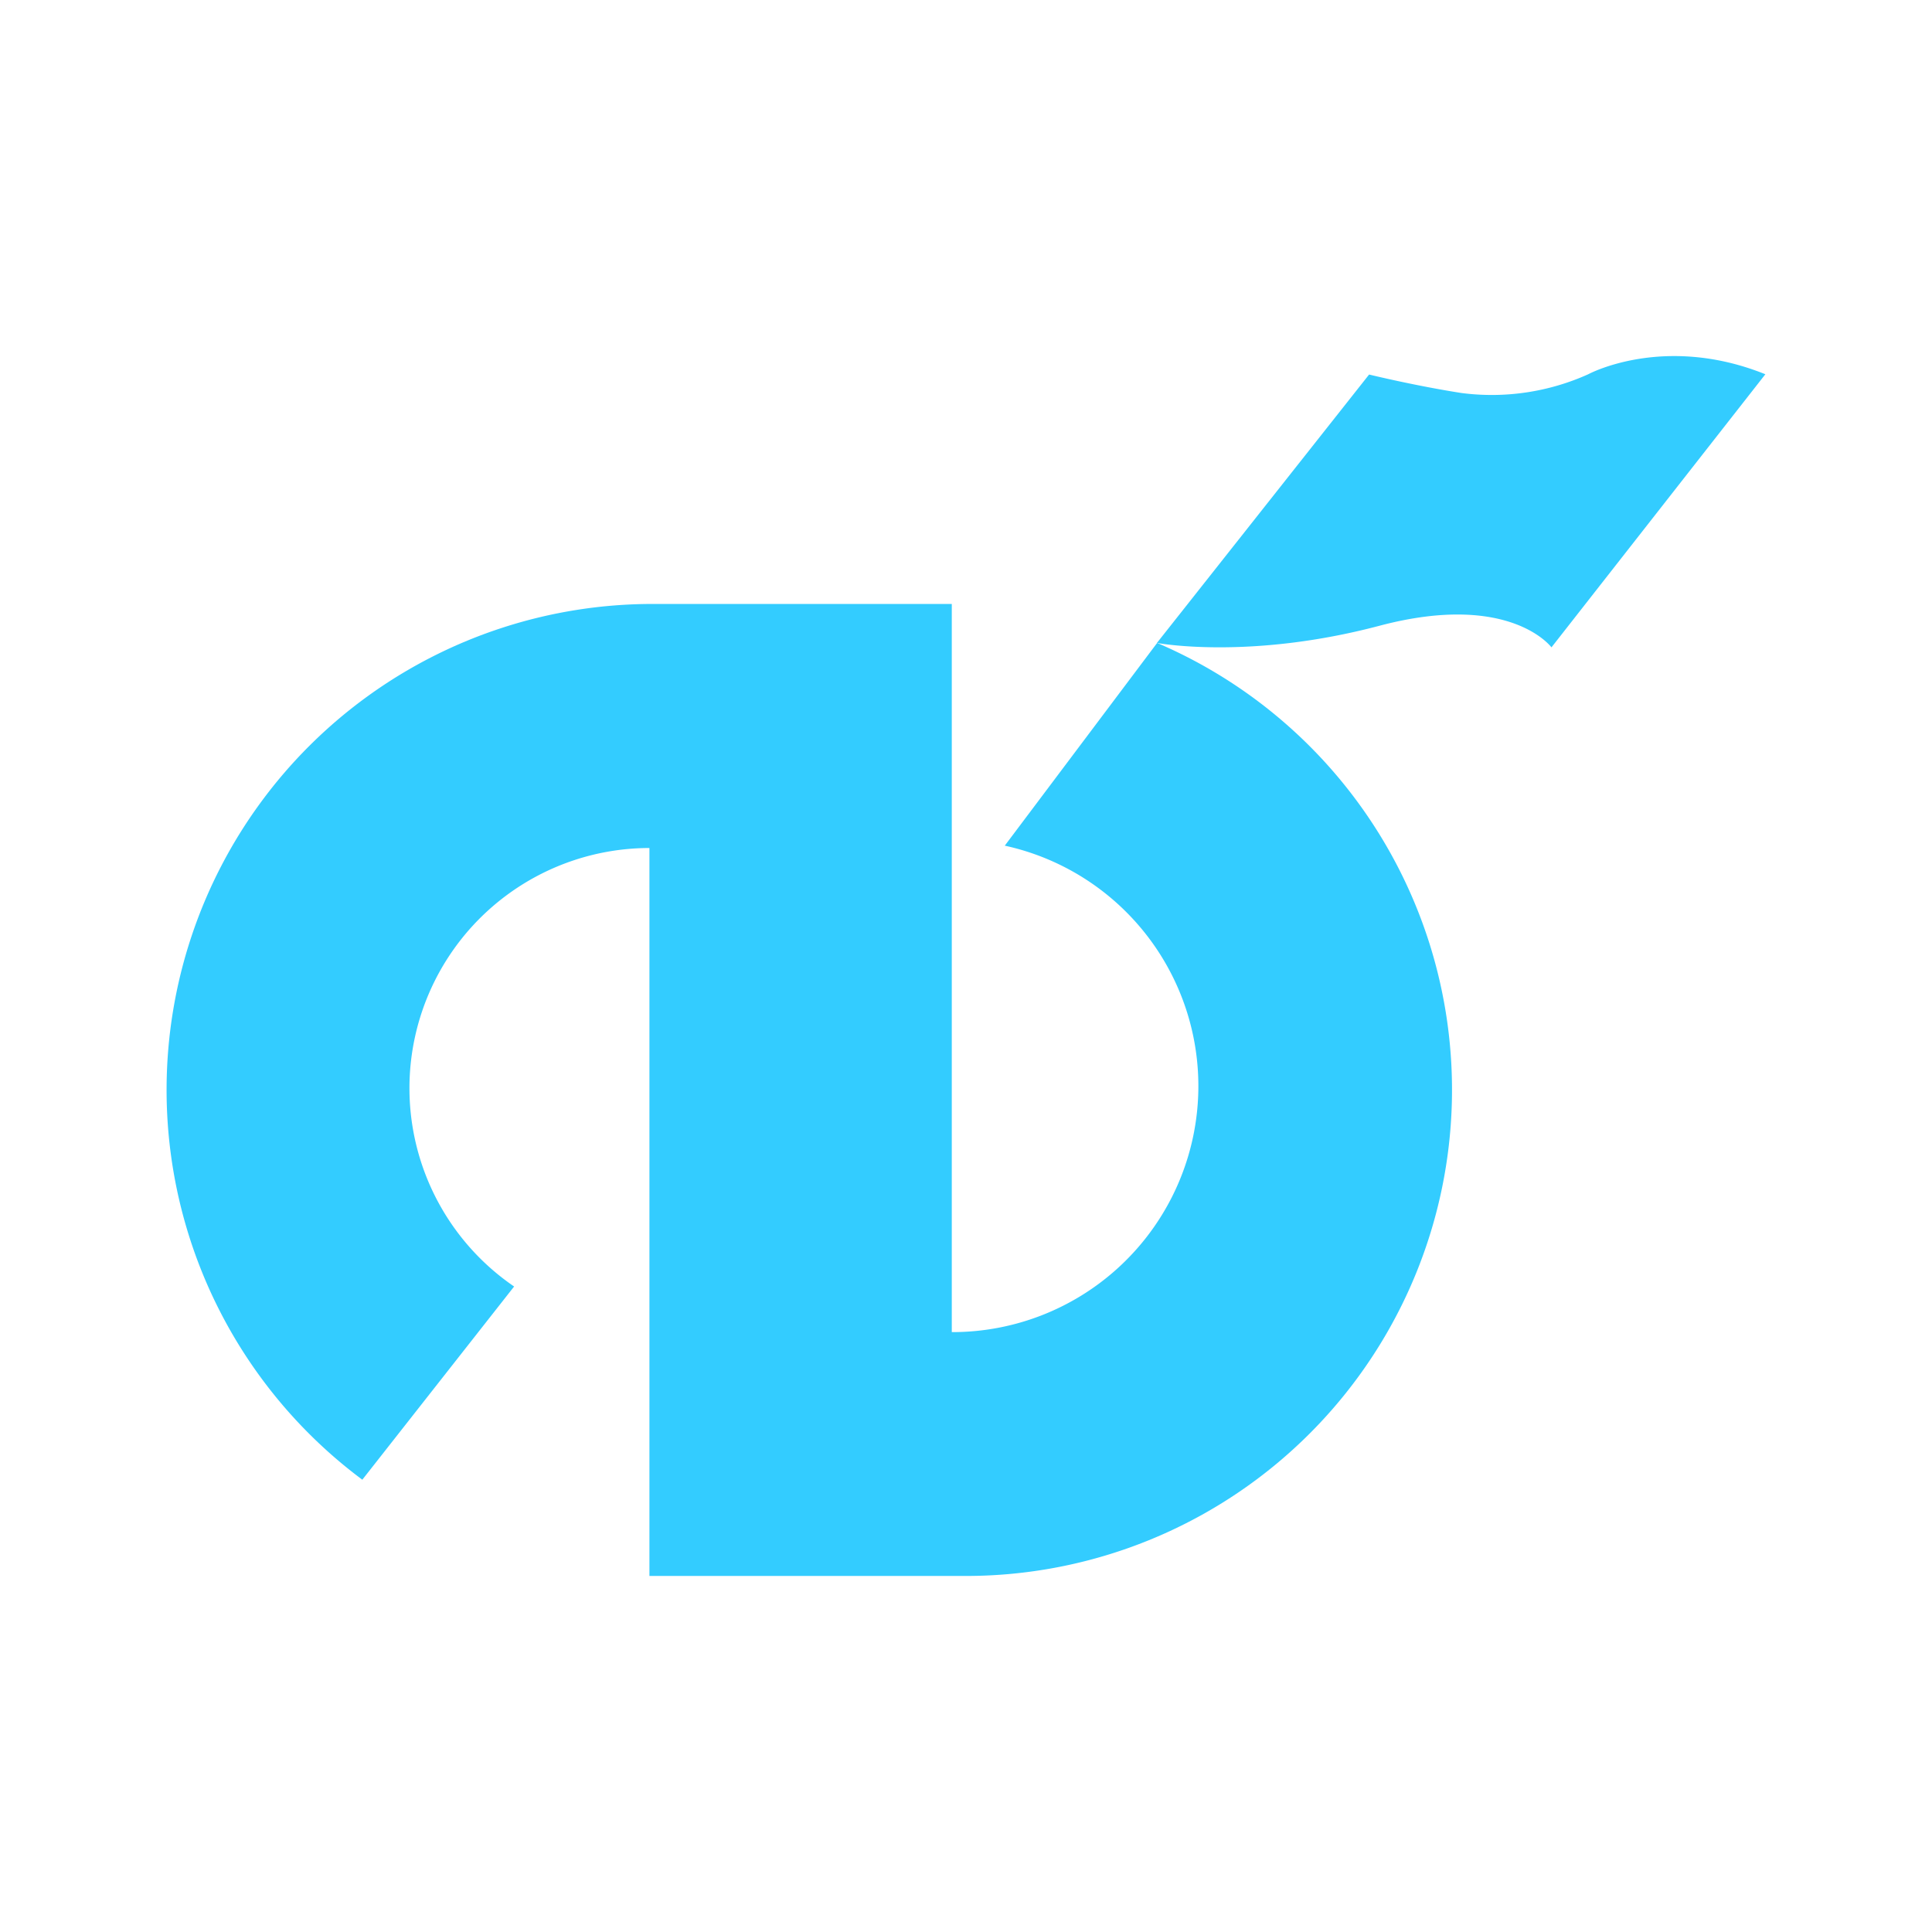
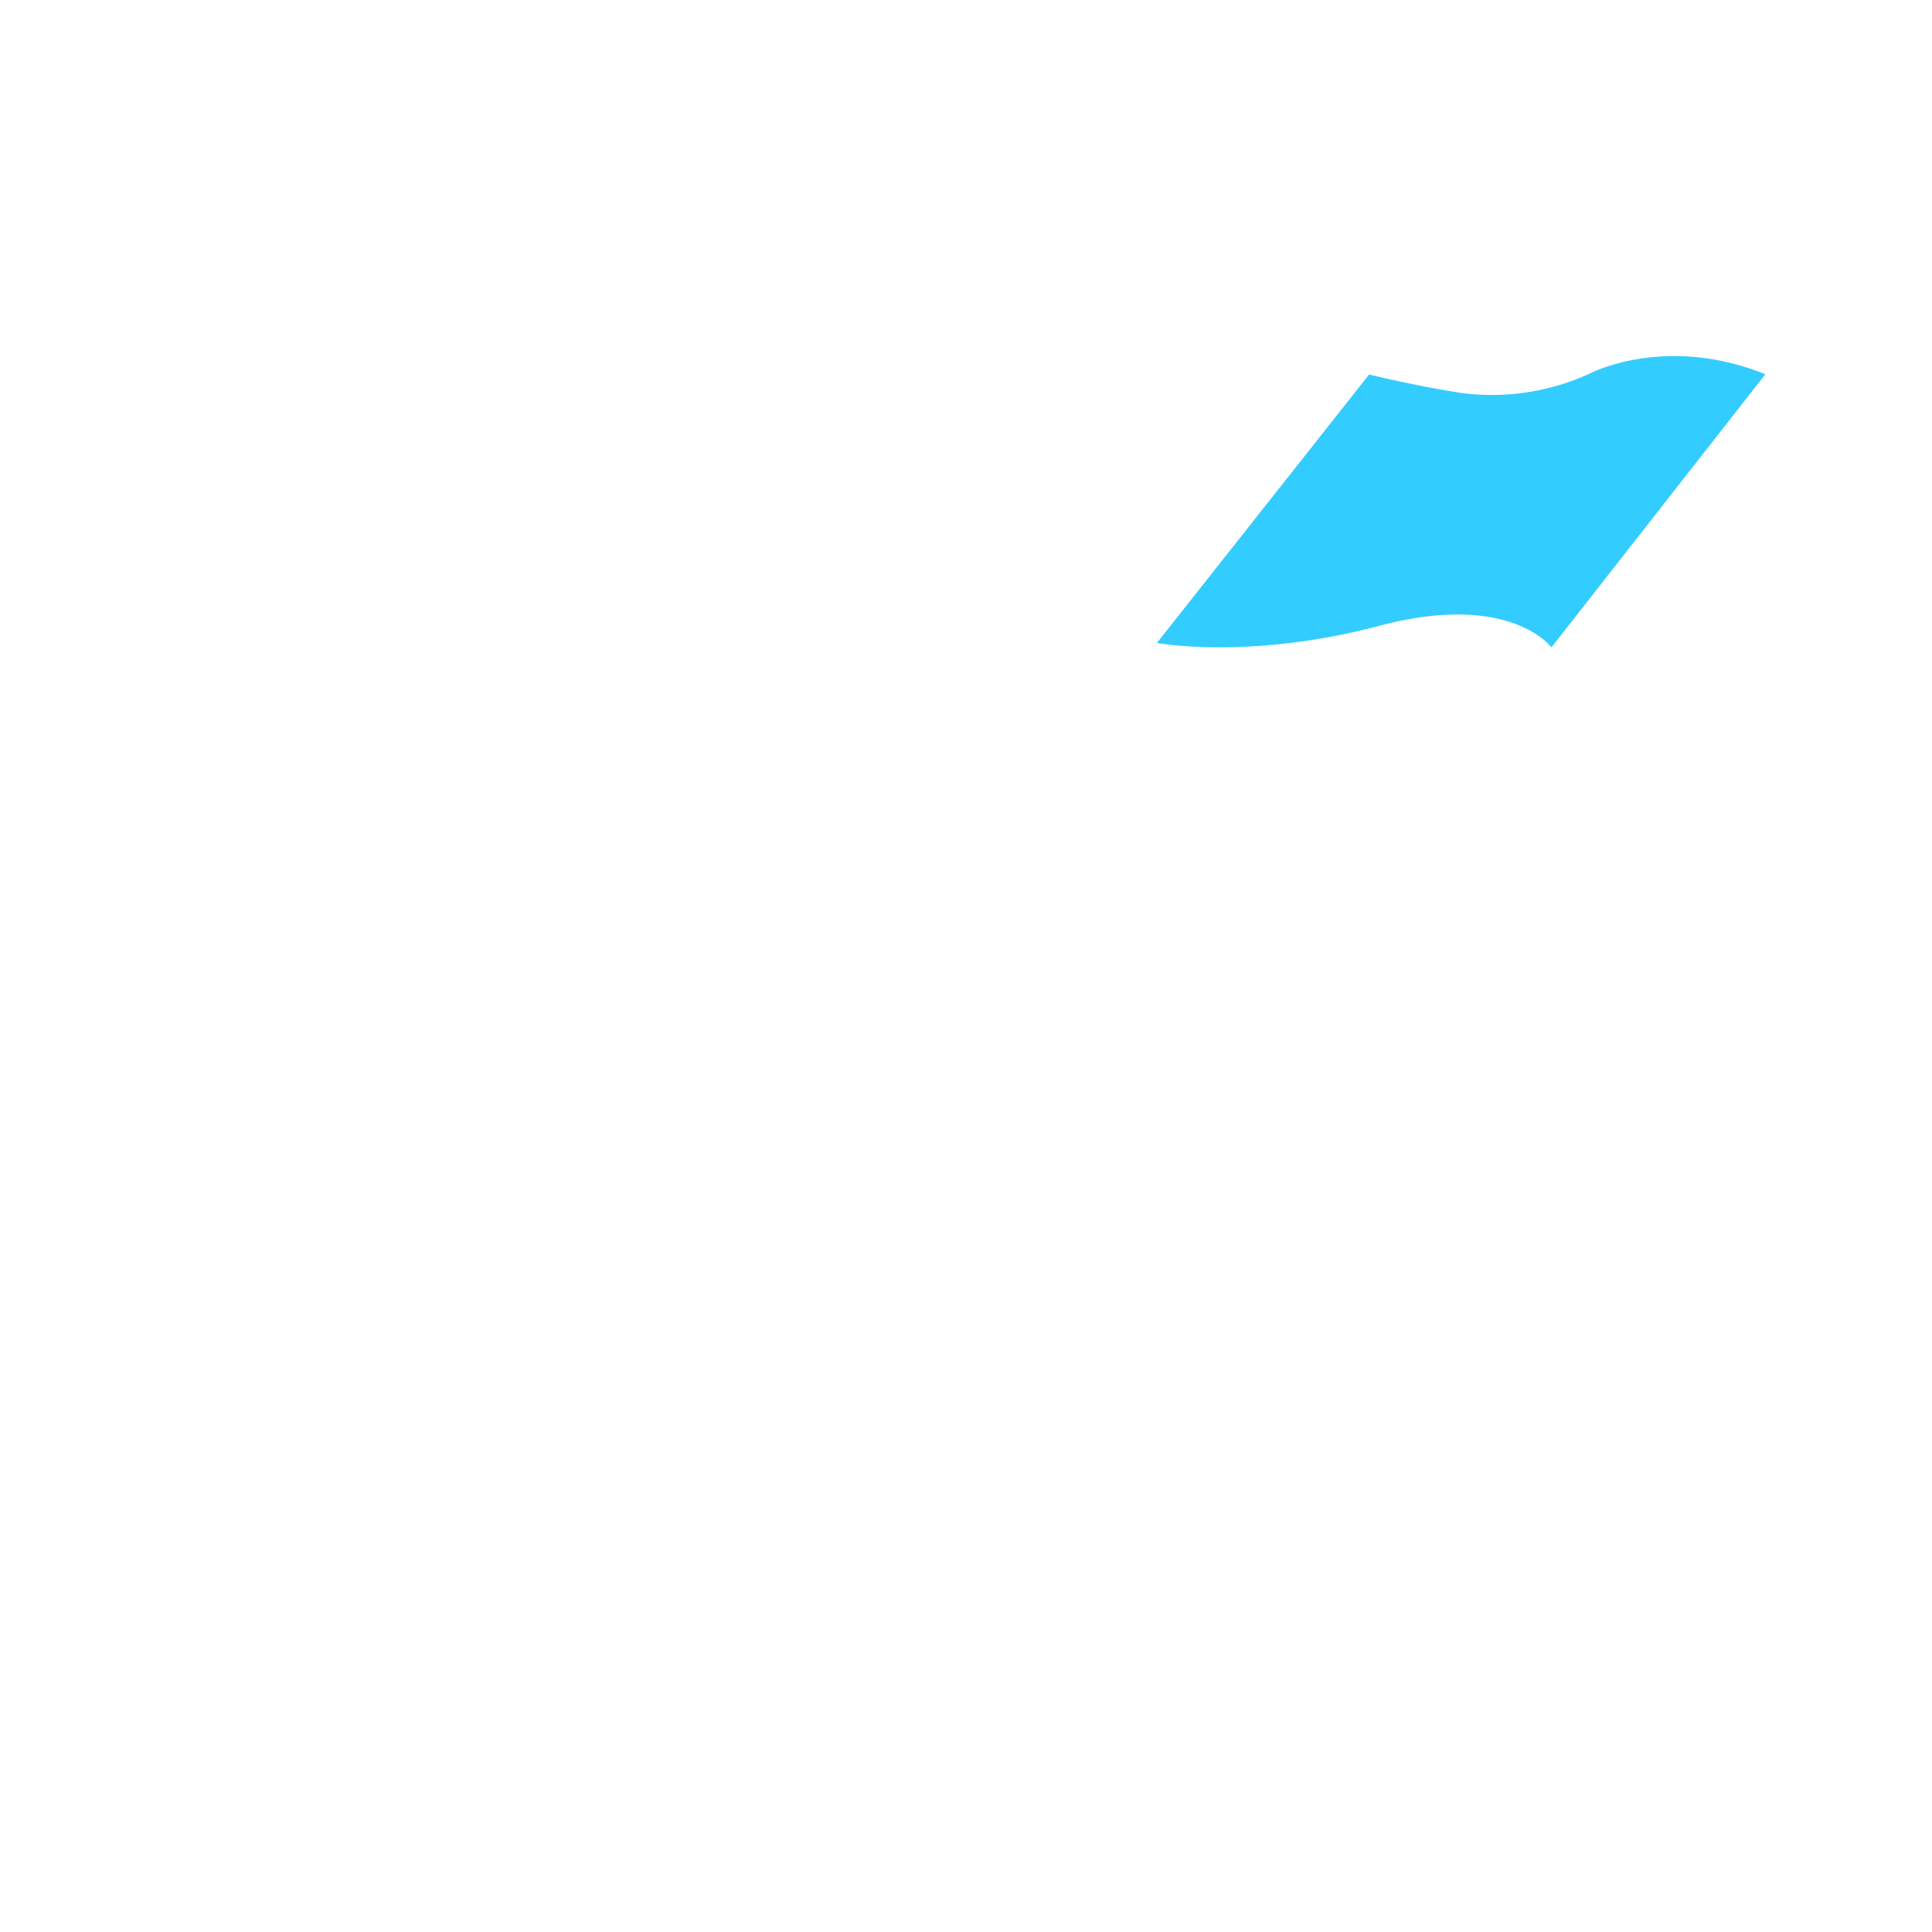
<svg xmlns="http://www.w3.org/2000/svg" viewBox="0 0 280 280">
  <g id="Слой_4" data-name="Слой 4">
-     <rect x="-21.75" y="-18.74" width="318.25" height="312.88" style="fill: #fff" />
    <g>
-       <path d="M137.94,193.06V87.53H94.59A70.43,70.43,0,0,0,52.51,214.45l22-28A34.81,34.81,0,0,1,94.12,122.9V228.4H140a70.45,70.45,0,0,0,27.7-135.22l-22.08,29.38a35.66,35.66,0,0,1-7.58,70.5" style="fill: #3cf" />
      <path d="M167.67,93.18l30.75-38.9s6.71,1.64,13.41,2.68a34.05,34.05,0,0,0,18.35-2.72s10.94-5.93,25.67,0l-31,39.58s-6-8.14-24.93-3.13S167.67,93.18,167.67,93.18Z" style="fill: #3cf" />
    </g>
  </g>
</svg>